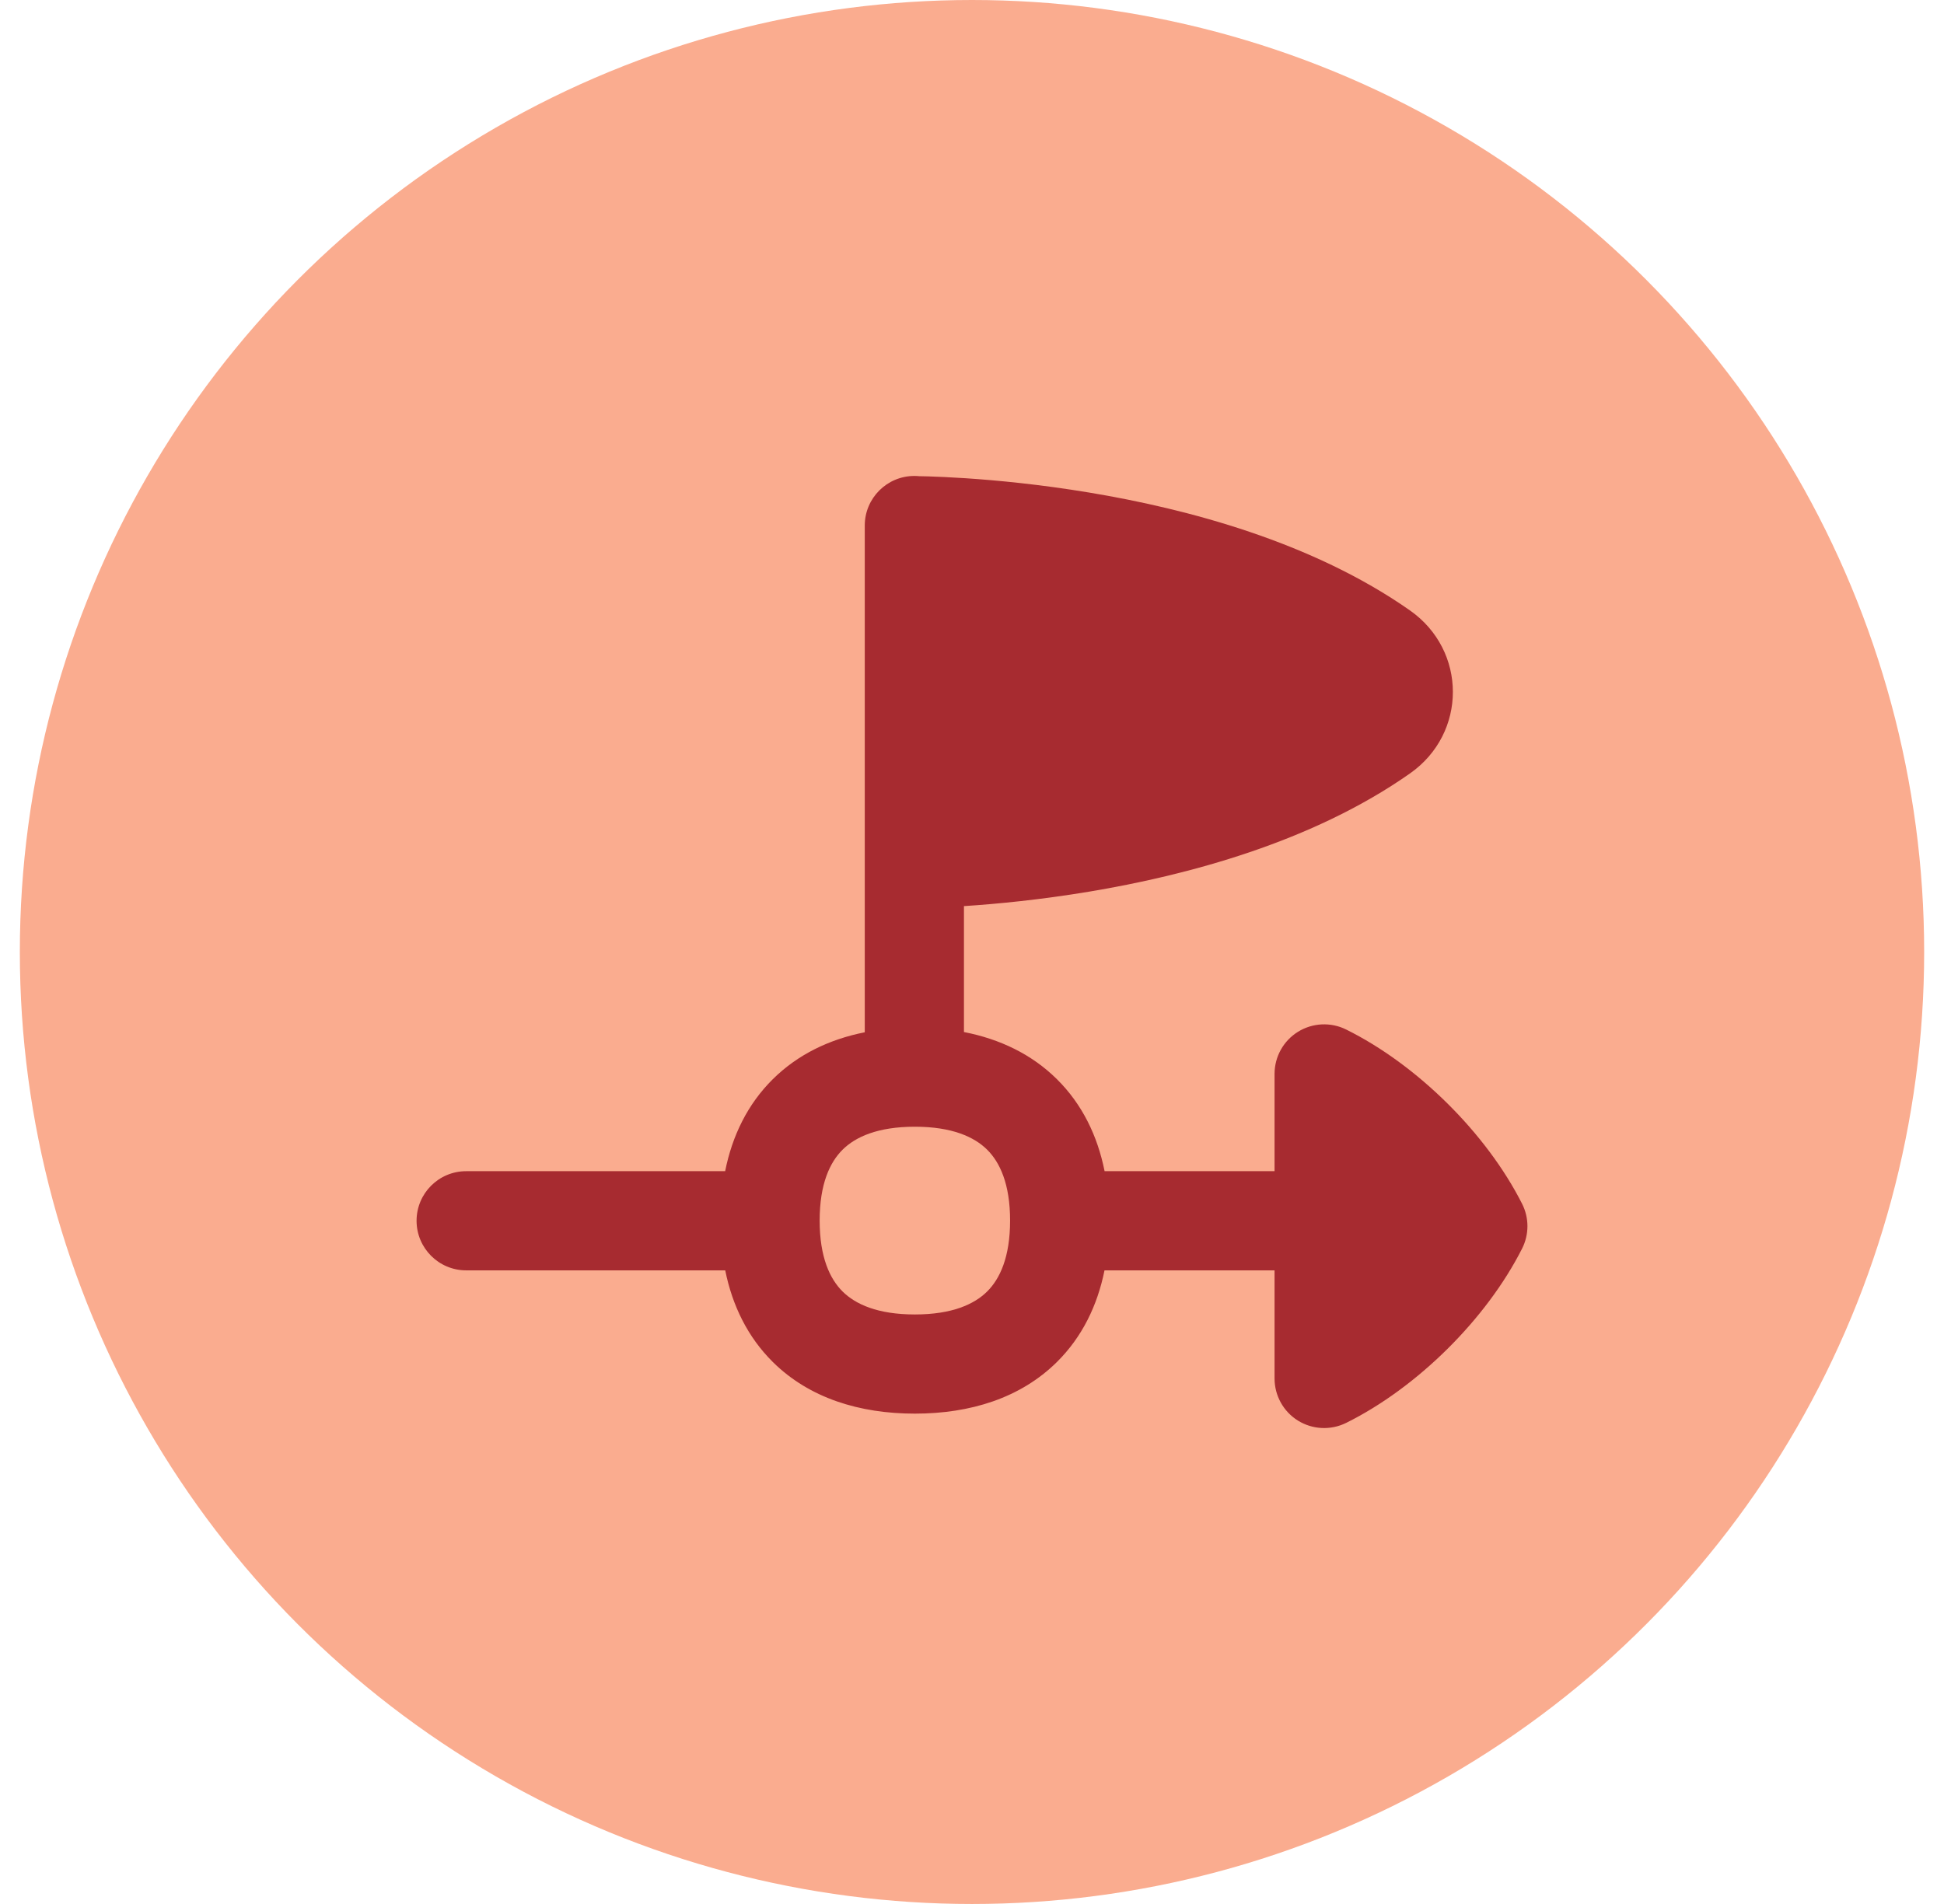
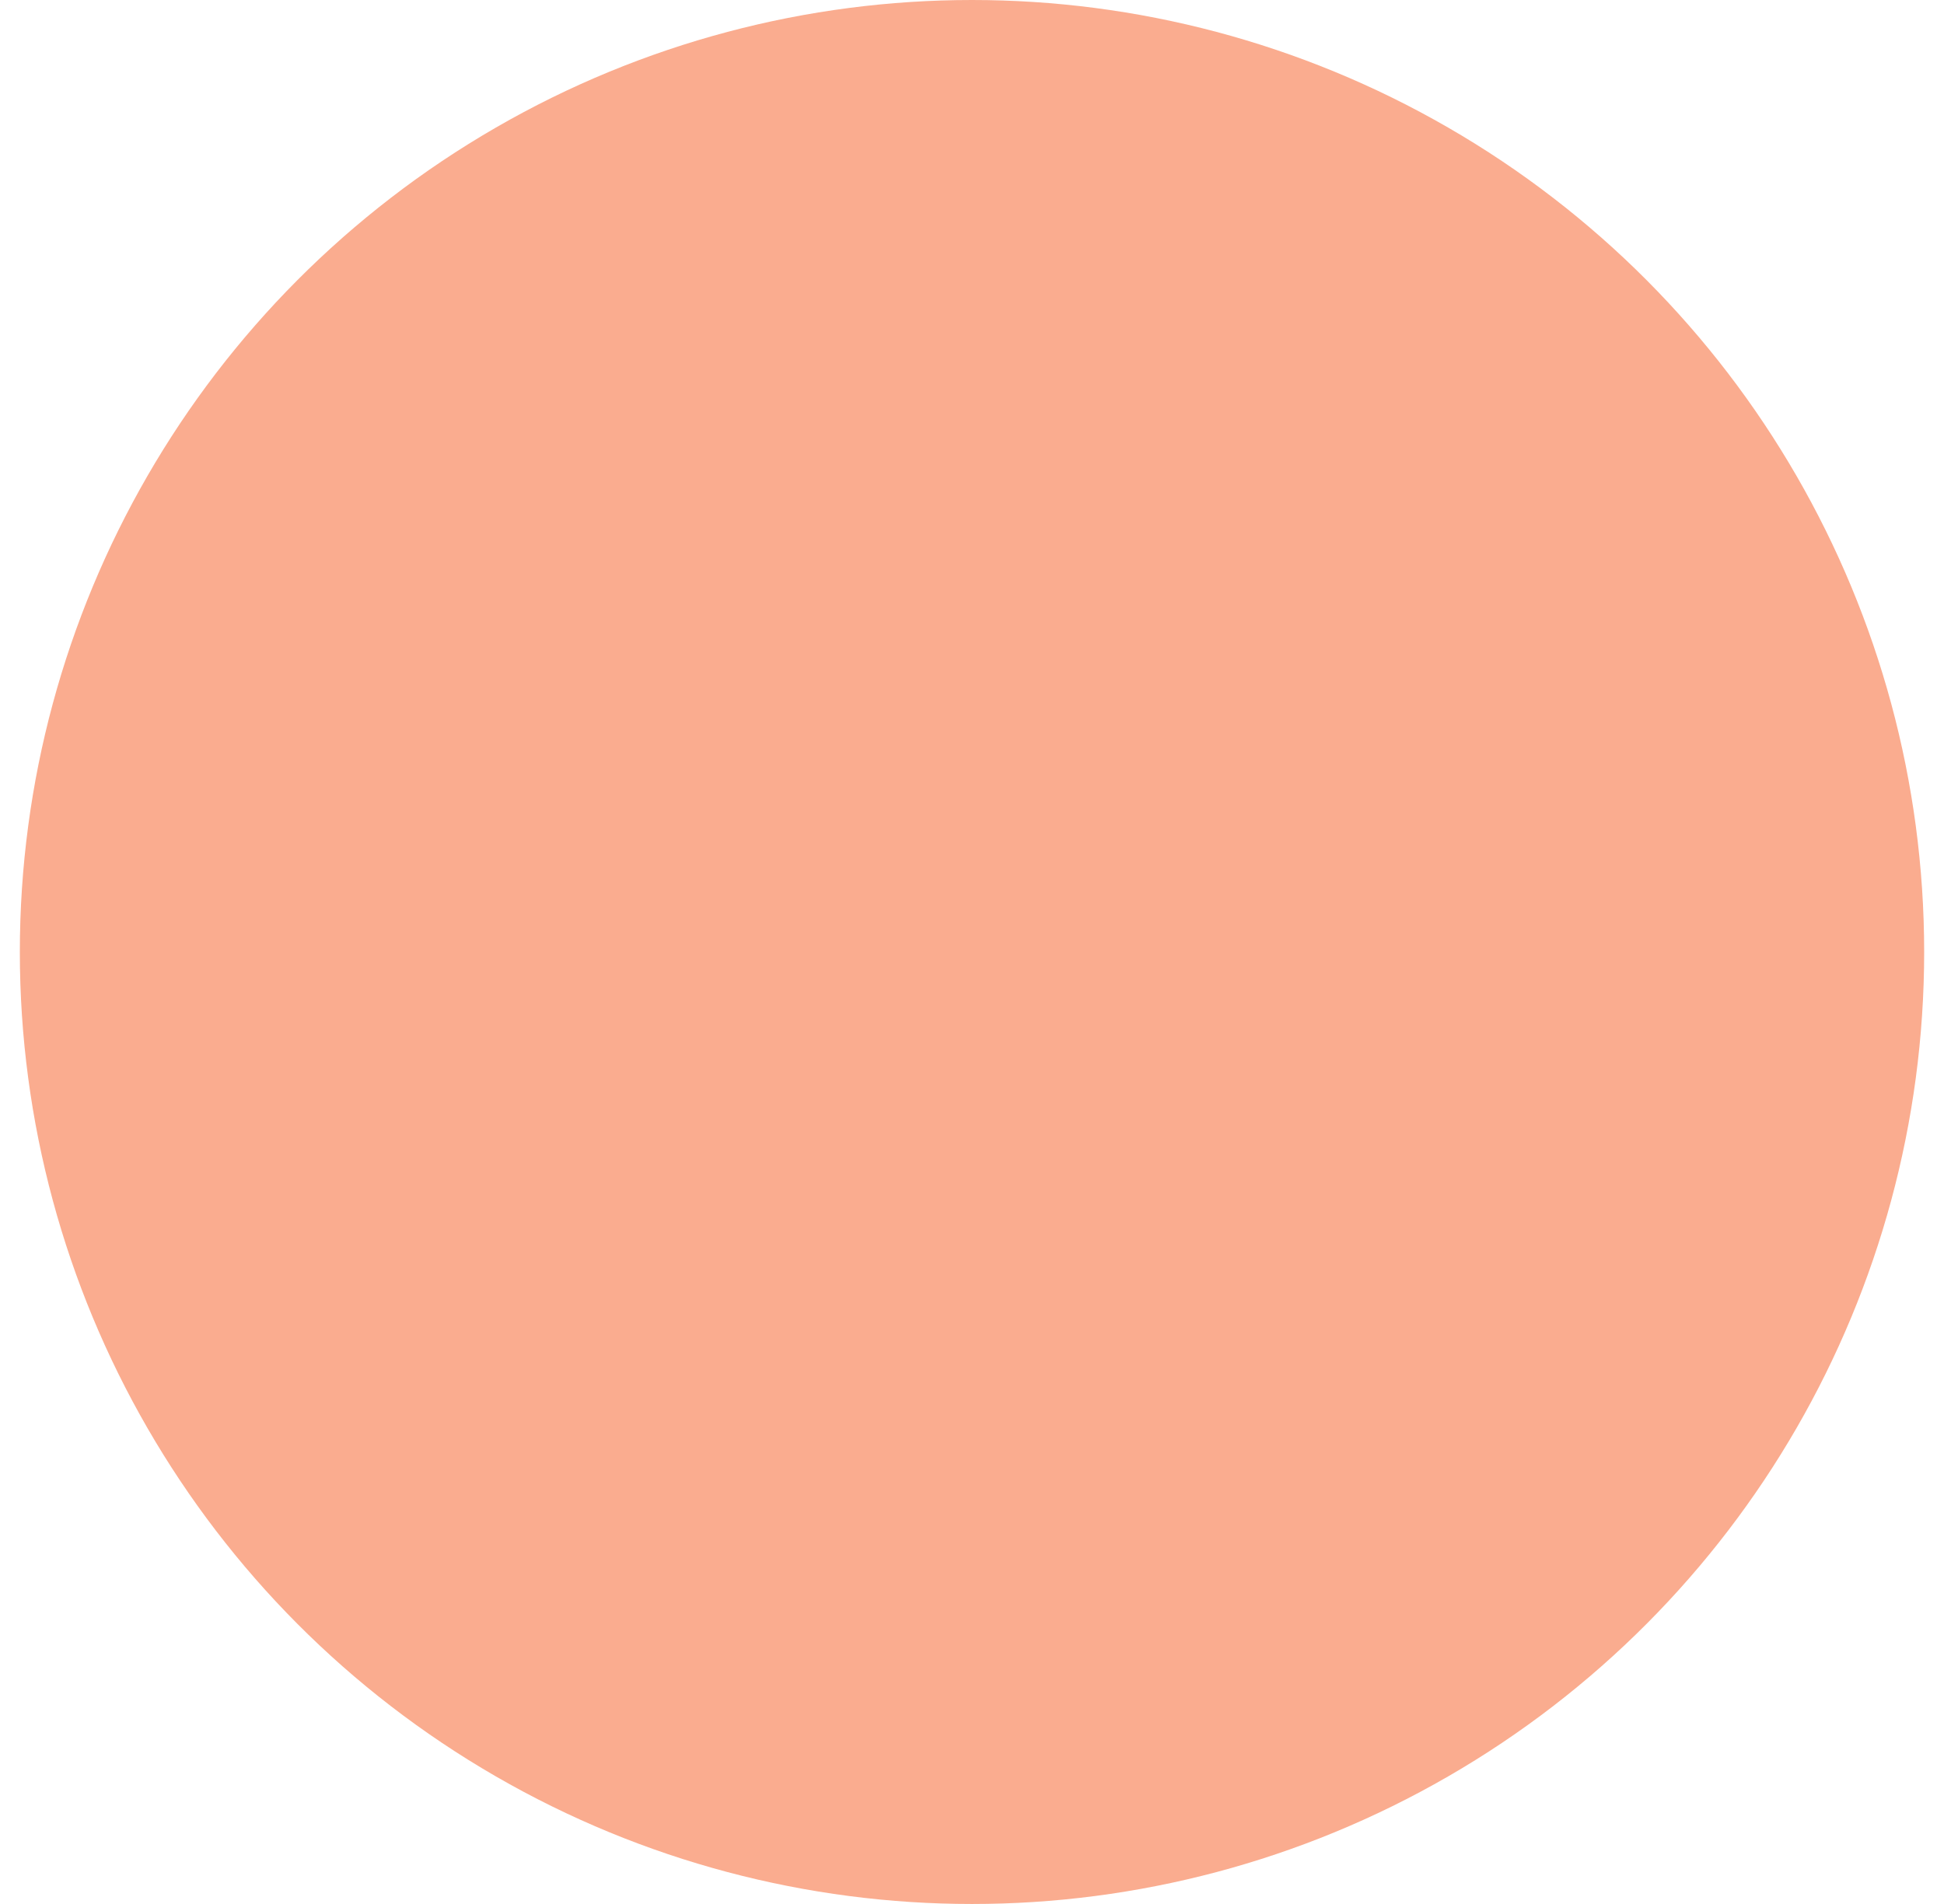
<svg xmlns="http://www.w3.org/2000/svg" width="49" height="48" viewBox="0 0 49 48" fill="none">
  <circle cx="24.5" cy="24" r="24" fill="#FAAC8F" />
  <g clip-path="url(#clip0_444_48370)">
-     <path fill-rule="evenodd" clip-rule="evenodd" d="M24.297 22.843L24.333 22.841C25.119 22.789 26.214 22.685 27.458 22.478C29.92 22.067 33.076 21.232 35.543 19.496C36.982 18.484 36.98 16.4 35.539 15.389C33.073 13.659 29.918 12.827 27.457 12.418C26.213 12.211 25.118 12.108 24.332 12.056C23.939 12.03 23.622 12.017 23.401 12.01C23.305 12.008 23.227 12.006 23.169 12.005C23.129 12.001 23.088 11.999 23.047 11.999C22.357 11.999 21.797 12.559 21.797 13.249V26.024C20.907 26.201 20.111 26.581 19.479 27.207C18.843 27.837 18.456 28.634 18.278 29.526H11.75C11.06 29.526 10.5 30.085 10.5 30.776C10.5 31.466 11.06 32.026 11.75 32.026H18.28C18.459 32.914 18.846 33.708 19.479 34.336C20.398 35.246 21.665 35.638 23.06 35.638C24.455 35.638 25.722 35.246 26.641 34.336C27.275 33.708 27.661 32.914 27.84 32.026H32.126V34.751C32.126 35.184 32.349 35.586 32.716 35.814C33.084 36.042 33.543 36.063 33.93 35.872C35.721 34.984 37.468 33.254 38.366 31.476C38.545 31.121 38.545 30.703 38.366 30.349C37.468 28.571 35.721 26.841 33.93 25.954C33.543 25.762 33.084 25.784 32.716 26.012C32.349 26.24 32.126 26.641 32.126 27.074V29.526H27.842C27.664 28.634 27.277 27.837 26.641 27.207C26.003 26.575 25.197 26.193 24.297 26.018V22.843ZM21.239 28.983C20.918 29.301 20.66 29.847 20.66 30.771C20.66 31.695 20.918 32.242 21.239 32.56C21.561 32.879 22.119 33.138 23.06 33.138C24.001 33.138 24.559 32.879 24.881 32.56C25.202 32.242 25.46 31.695 25.46 30.771C25.46 29.847 25.202 29.301 24.881 28.983C24.559 28.664 24.001 28.405 23.06 28.405C22.119 28.405 21.561 28.664 21.239 28.983Z" fill="#A72B30" />
-   </g>
+     </g>
  <defs>
    <clipPath id="clip0_444_48370">
      <rect width="28" height="28" fill="white" transform="translate(10.5 10)" />
    </clipPath>
  </defs>
</svg>